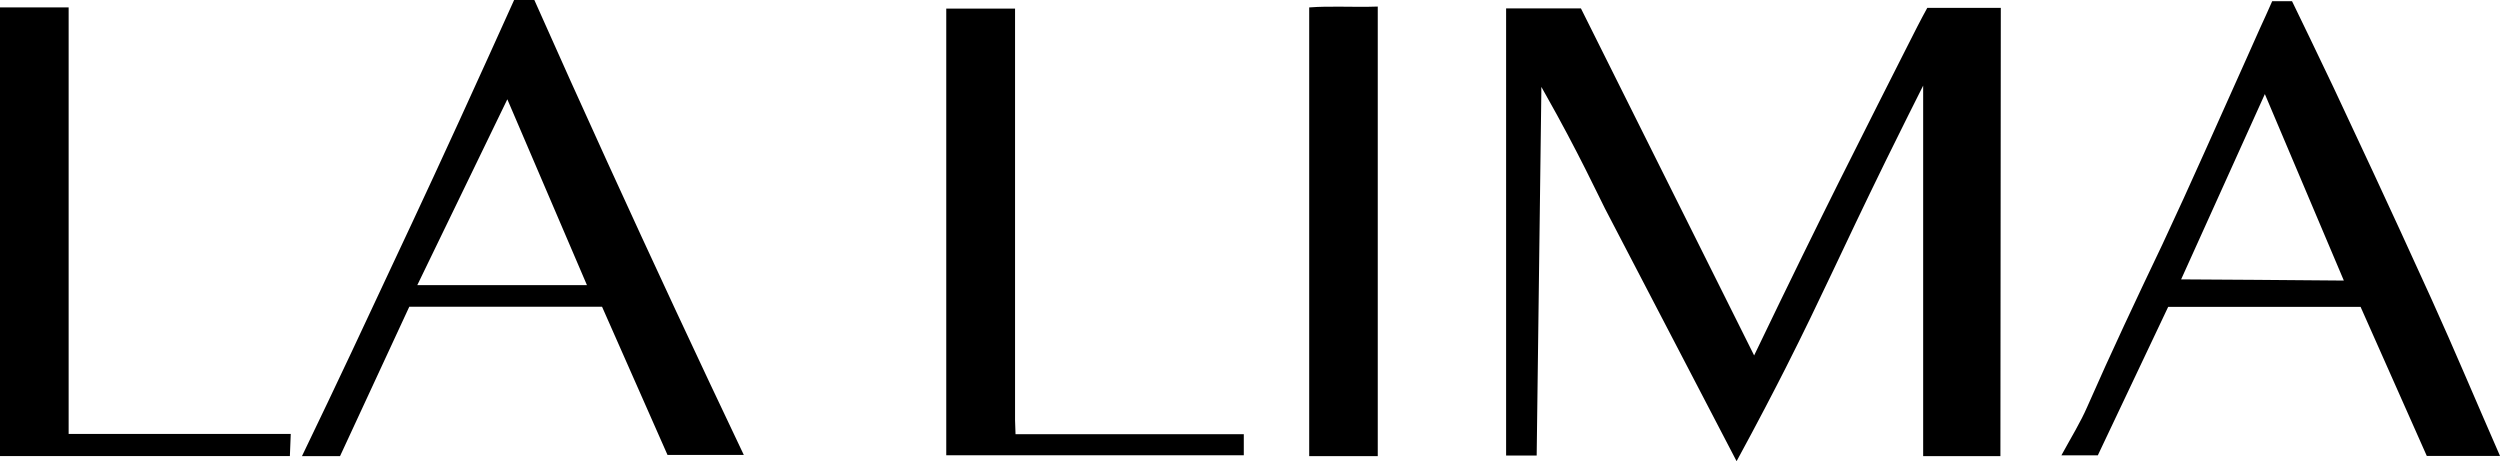
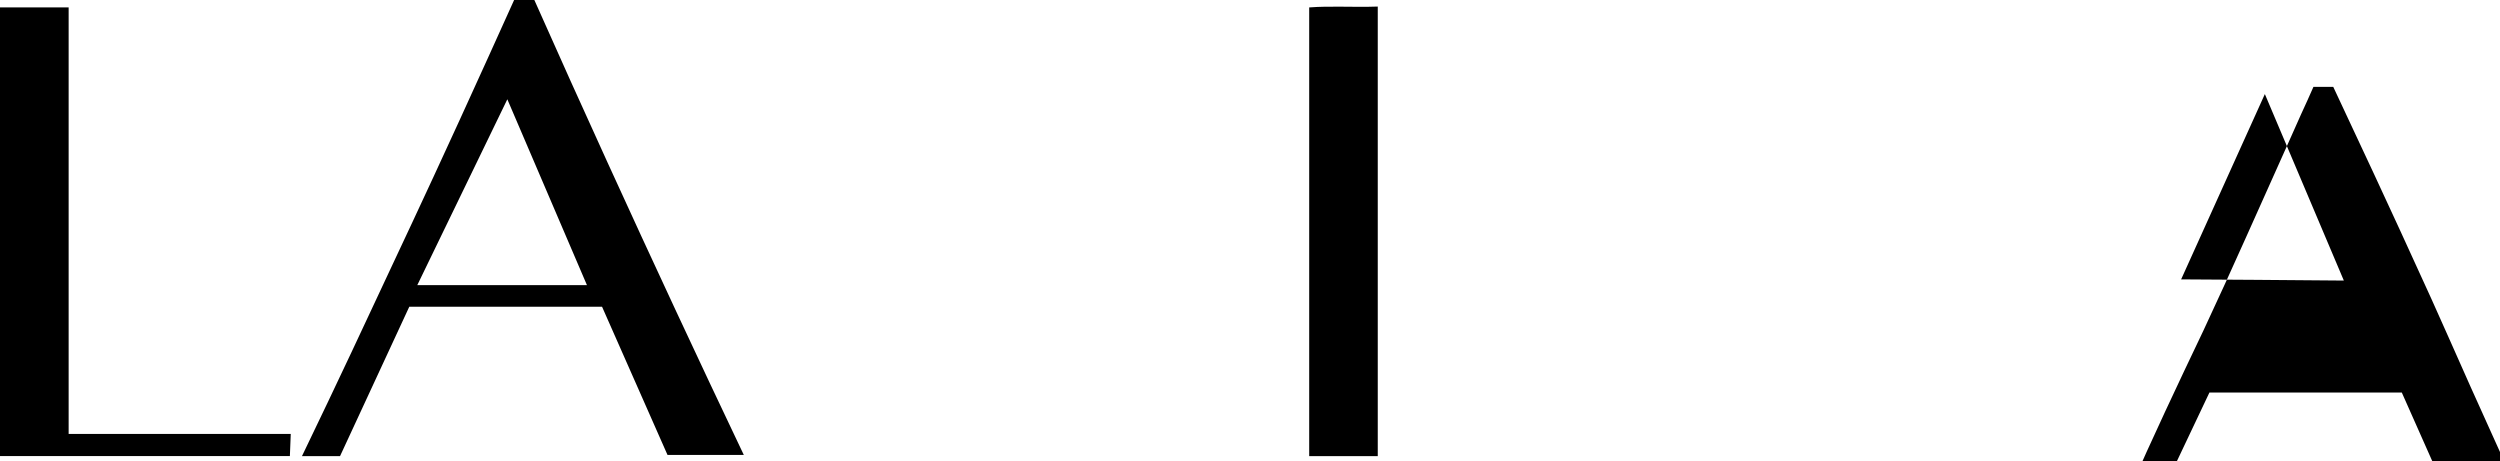
<svg xmlns="http://www.w3.org/2000/svg" viewBox="0 0 316.51 58.39">
  <g id="Camada_2" data-name="Camada 2">
    <g id="Camada_1-2" data-name="Camada 1">
      <path d="M36.7,57.74H0V.94H8.69v54l28.12,0C36.77,55.89,36.74,56.81,36.7,57.74Z" />
      <path d="M76.91,20.56Q72.2,10.24,67.65,0H65.09q-1.65,3.66-3.31,7.32c-5.12,11.31-9.08,19.79-12,26-3.15,6.75-7,15-11.55,24.43l4.82,0,8.77-18.92H76.22L84.51,57.6h9.66Q85.5,39.39,76.91,20.56ZM52.83,36.1l11.4-23.53L74.31,36.1Z" />
-       <path d="M157.47,57.64H119.8V1.09h8.71V53.2l.06,1.77,28.9,0Z" />
      <path d="M174.43,57.75h-8.68V.94c2.72-.21,5.62,0,8.68-.11Z" />
-       <path d="M253.26,57.75h-9.78V10.84c-1,2-2.68,5.32-4.69,9.42-5.95,12.15-8,17-12.74,26.37-1.37,2.7-3.48,6.78-6.19,11.76l-16.67-32c-.7-1.35-3.37-7.12-7.56-14.52-.2-.37-.37-.67-.49-.87v.67q-.3,23-.59,46h-3.87V1.06h9.47L222.08,45c4.53-9.44,8.16-16.8,10.72-21.93,3.06-6.13,7.37-14.63,8.32-16.51C242.29,4.23,243.27,2.31,244,1h9.31Z" />
-       <path d="M307.82,37.83C302.37,25.83,298,16.54,295.4,11c-2.1-4.42-3.9-8.13-5.22-10.85l-2.51,0c-.43,1-1.13,2.52-1.57,3.48,0,0-.84,1.9-1.69,3.79-3.54,7.85-7,15.76-10.65,23.54-3.25,6.81-6.47,13.63-9.5,20.53-.87,2-2,3.81-3.28,6.16l4.61,0,8.91-18.8h24.36l8.38,18.87h9.27C313.48,50.8,310.74,44.27,307.82,37.83Zm-22.2-2.4-9.48-.06,10.6-23.46,10,23.61Z" />
+       <path d="M307.82,37.83C302.37,25.83,298,16.54,295.4,11l-2.51,0c-.43,1-1.13,2.52-1.57,3.48,0,0-.84,1.9-1.69,3.79-3.54,7.85-7,15.76-10.65,23.54-3.25,6.81-6.47,13.63-9.5,20.53-.87,2-2,3.81-3.28,6.16l4.61,0,8.91-18.8h24.36l8.38,18.87h9.27C313.48,50.8,310.74,44.27,307.82,37.83Zm-22.2-2.4-9.48-.06,10.6-23.46,10,23.61Z" />
    </g>
  </g>
</svg>